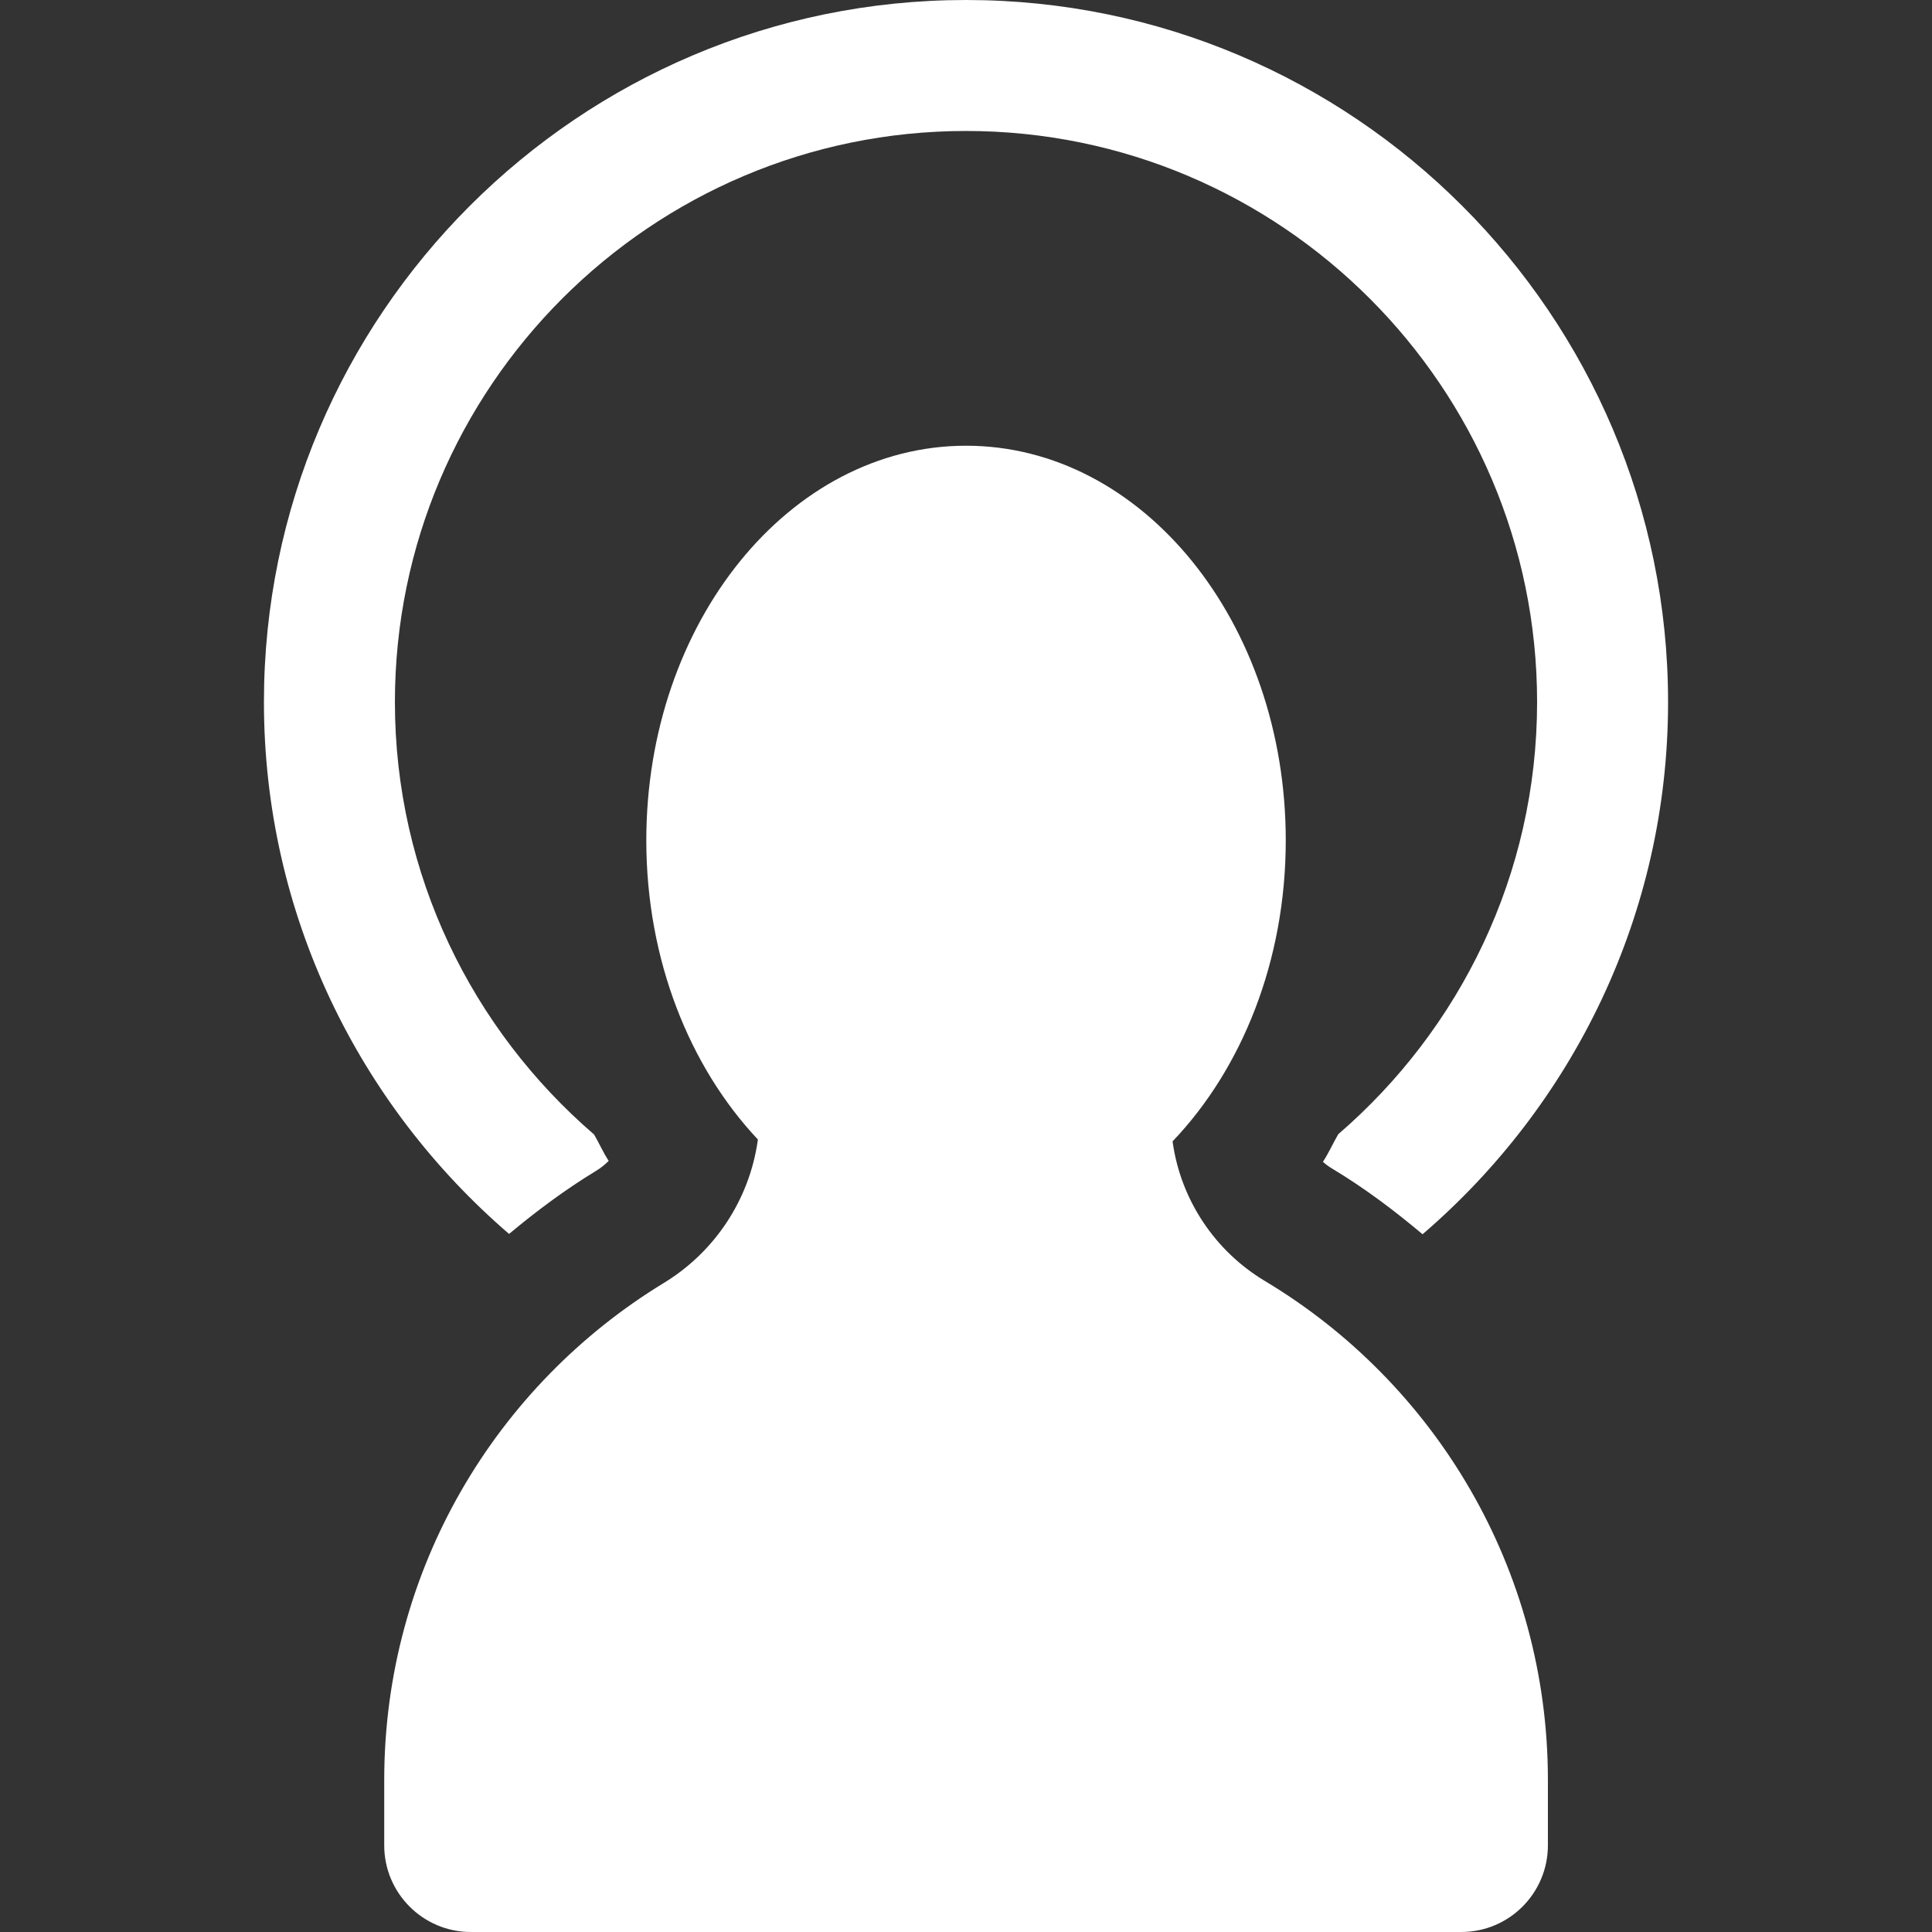
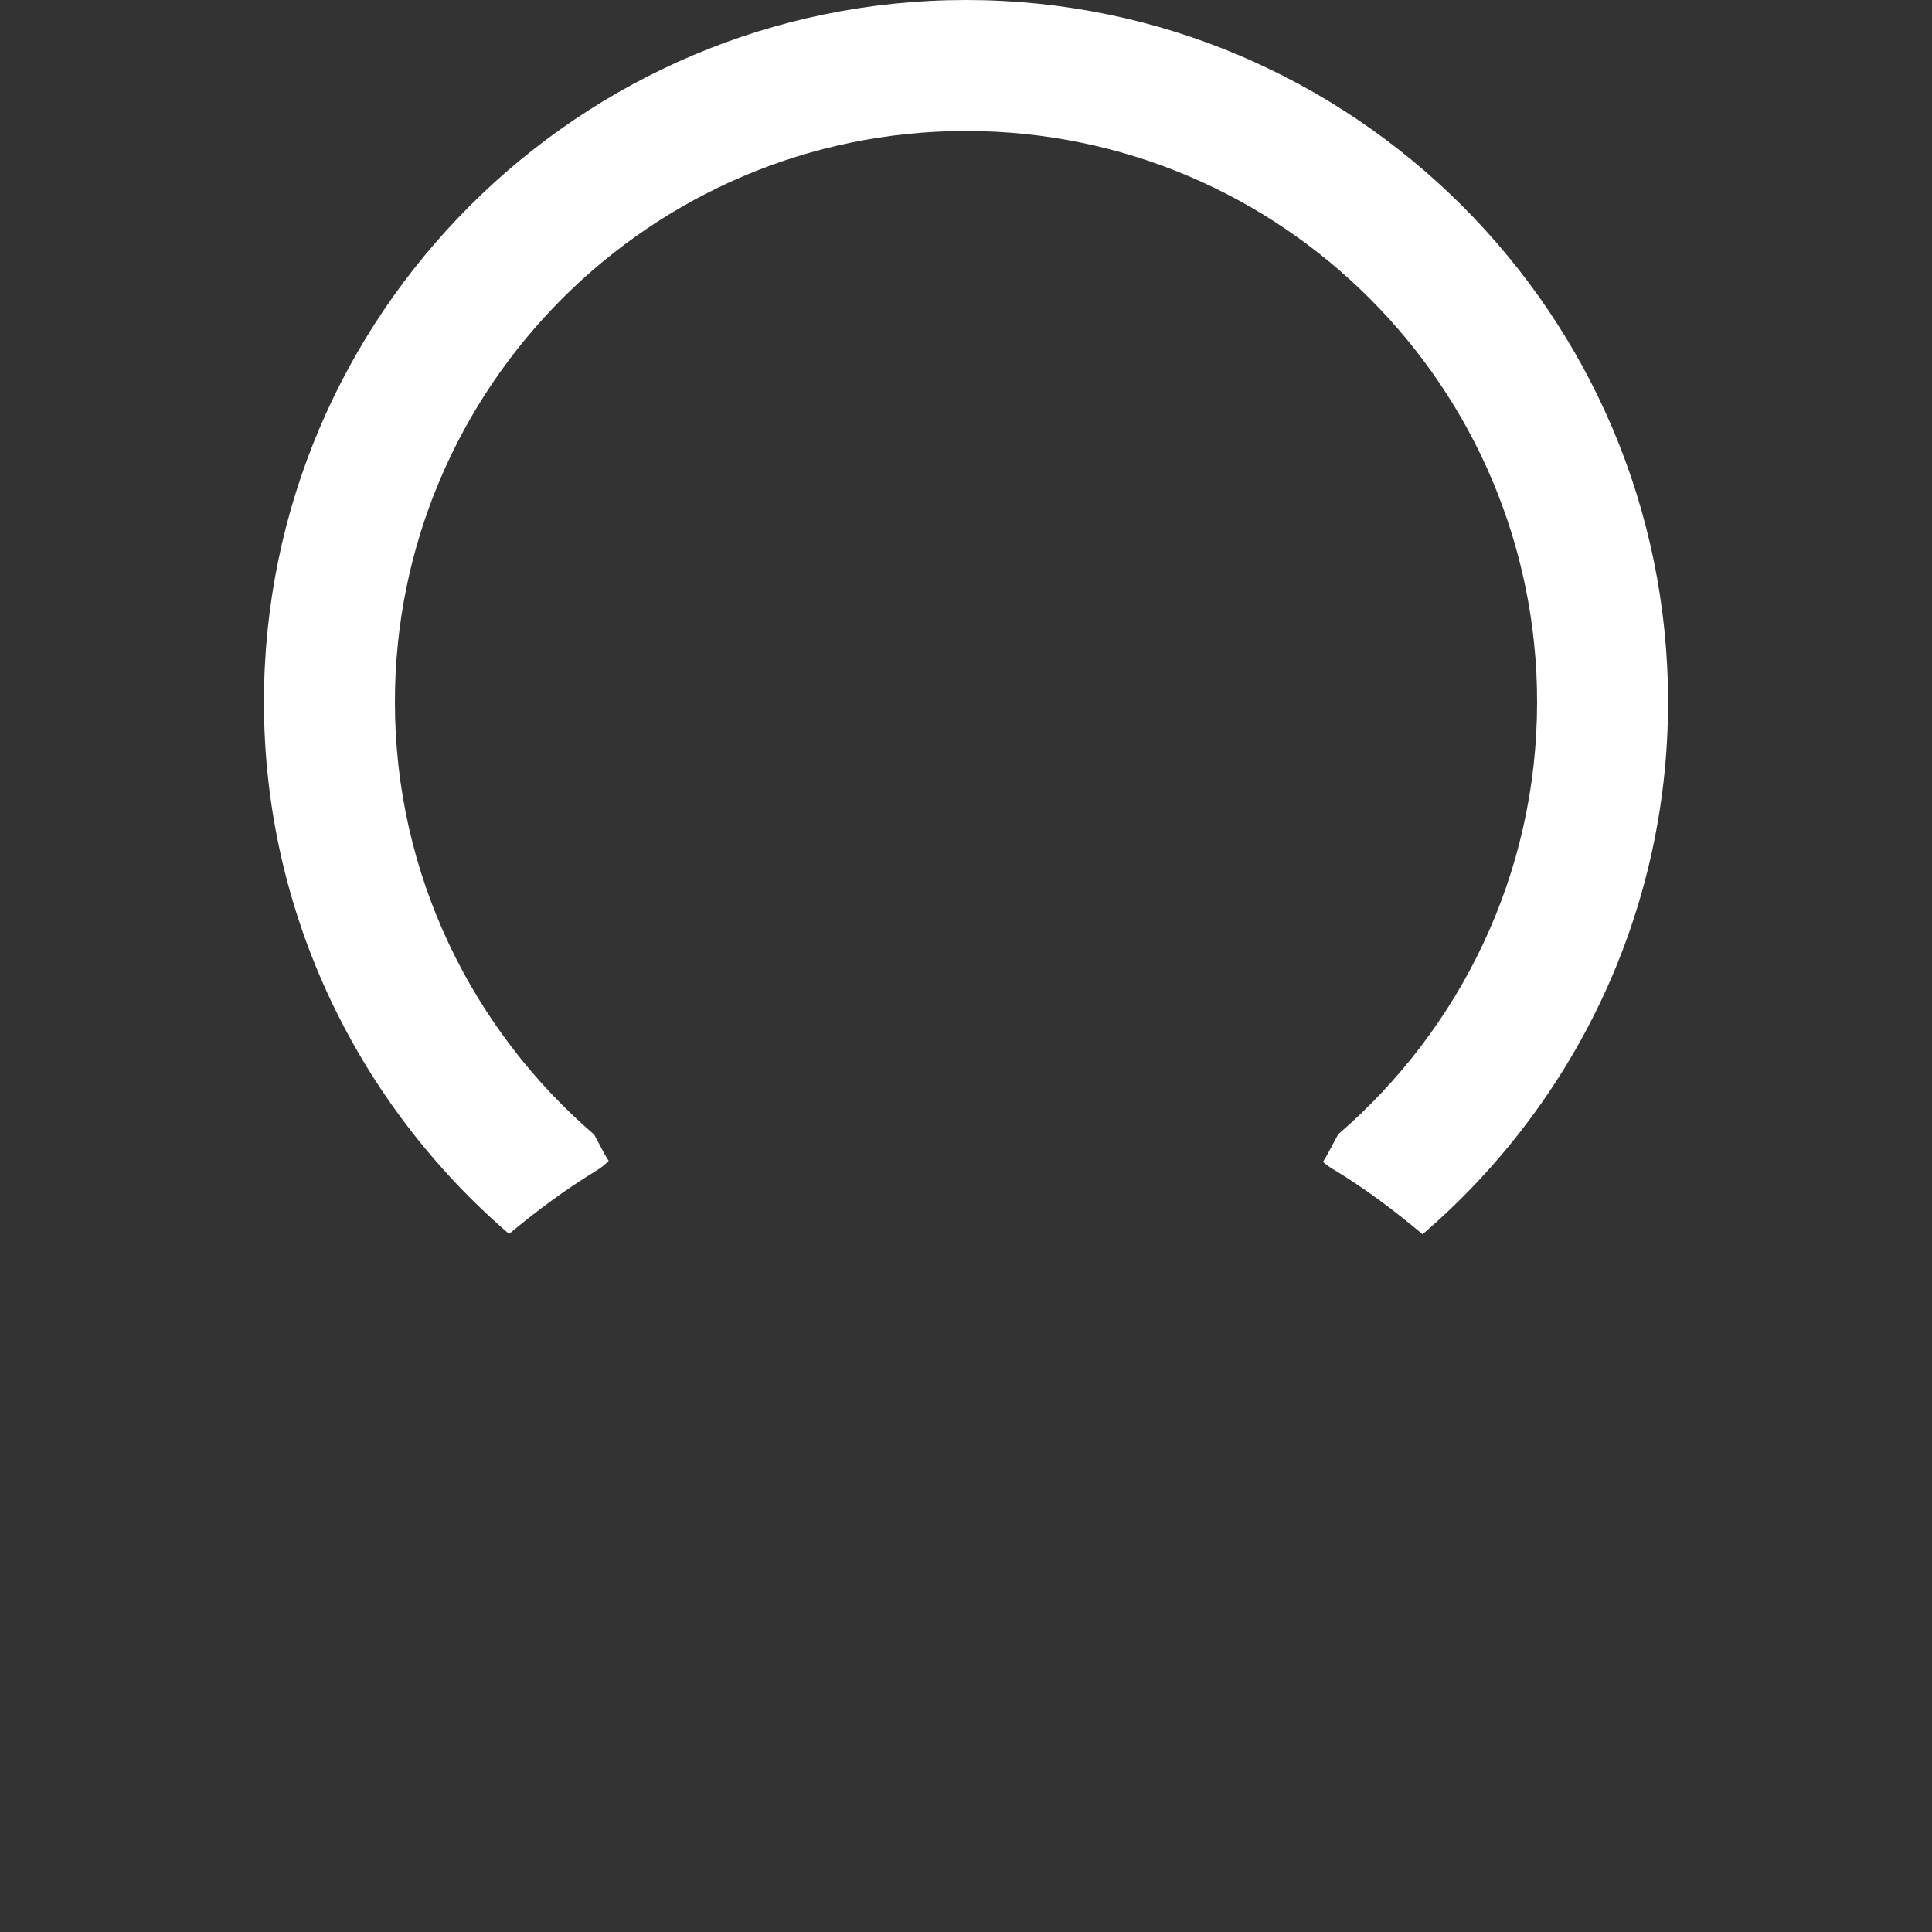
<svg xmlns="http://www.w3.org/2000/svg" version="1.1" id="Capa_1" x="0px" y="0px" viewBox="0 0 496.875 496.875" style="enable-background:new 0 0 496.875 496.875;" xml:space="preserve" width="512px" height="512px">
  <rect x="0" y="0" width="496.875" height="496.875" fill="#333333" stroke="none" />
  <g>
    <path d="M130.923,317.344c6.989-5.831,14.326-11.323,22.285-16.167c1.234-0.741,2.336-1.62,3.34-2.616   c-1.415-2.139-2.451-4.547-3.751-6.777c-31.3-26.956-51.233-66.775-51.233-111.232c0-80.979,65.889-146.868,146.875-146.868   s146.875,65.888,146.875,146.868c0,44.408-19.884,84.194-51.135,111.143c-1.365,2.342-2.467,4.859-3.947,7.104   c0.741,0.658,1.529,1.243,2.385,1.753c8.289,4.975,15.938,10.739,23.24,16.874c38.586-33.133,63.141-82.154,63.141-136.874   C428.997,80.995,347.994,0,248.438,0S67.879,80.995,67.879,180.552C67.879,235.23,92.403,284.202,130.923,317.344z" fill="#FFFFFF" />
-     <path d="M325.297,329.441c-12.814-7.682-21.546-20.756-23.685-35.543l-0.049-0.362c17.797-18.625,29.111-46.364,29.111-77.416   c0-56.054-36.791-101.489-82.22-101.489c-45.395,0-82.236,45.435-82.236,101.489c0,30.789,11.168,58.322,28.7,76.939l-0.051,0.362   c-2.186,15.164-11.051,28.553-24.127,36.522c-43.125,26.266-71.925,73.685-71.925,127.871v16.768   c0,12.31,9.984,22.294,22.287,22.294h254.703c12.304,0,22.287-9.984,22.287-22.294v-16.768   C398.094,403.265,368.899,355.575,325.297,329.441z" fill="#FFFFFF" />
  </g>
  <g>
</g>
  <g>
</g>
  <g>
</g>
  <g>
</g>
  <g>
</g>
  <g>
</g>
  <g>
</g>
  <g>
</g>
  <g>
</g>
  <g>
</g>
  <g>
</g>
  <g>
</g>
  <g>
</g>
  <g>
</g>
  <g>
</g>
</svg>